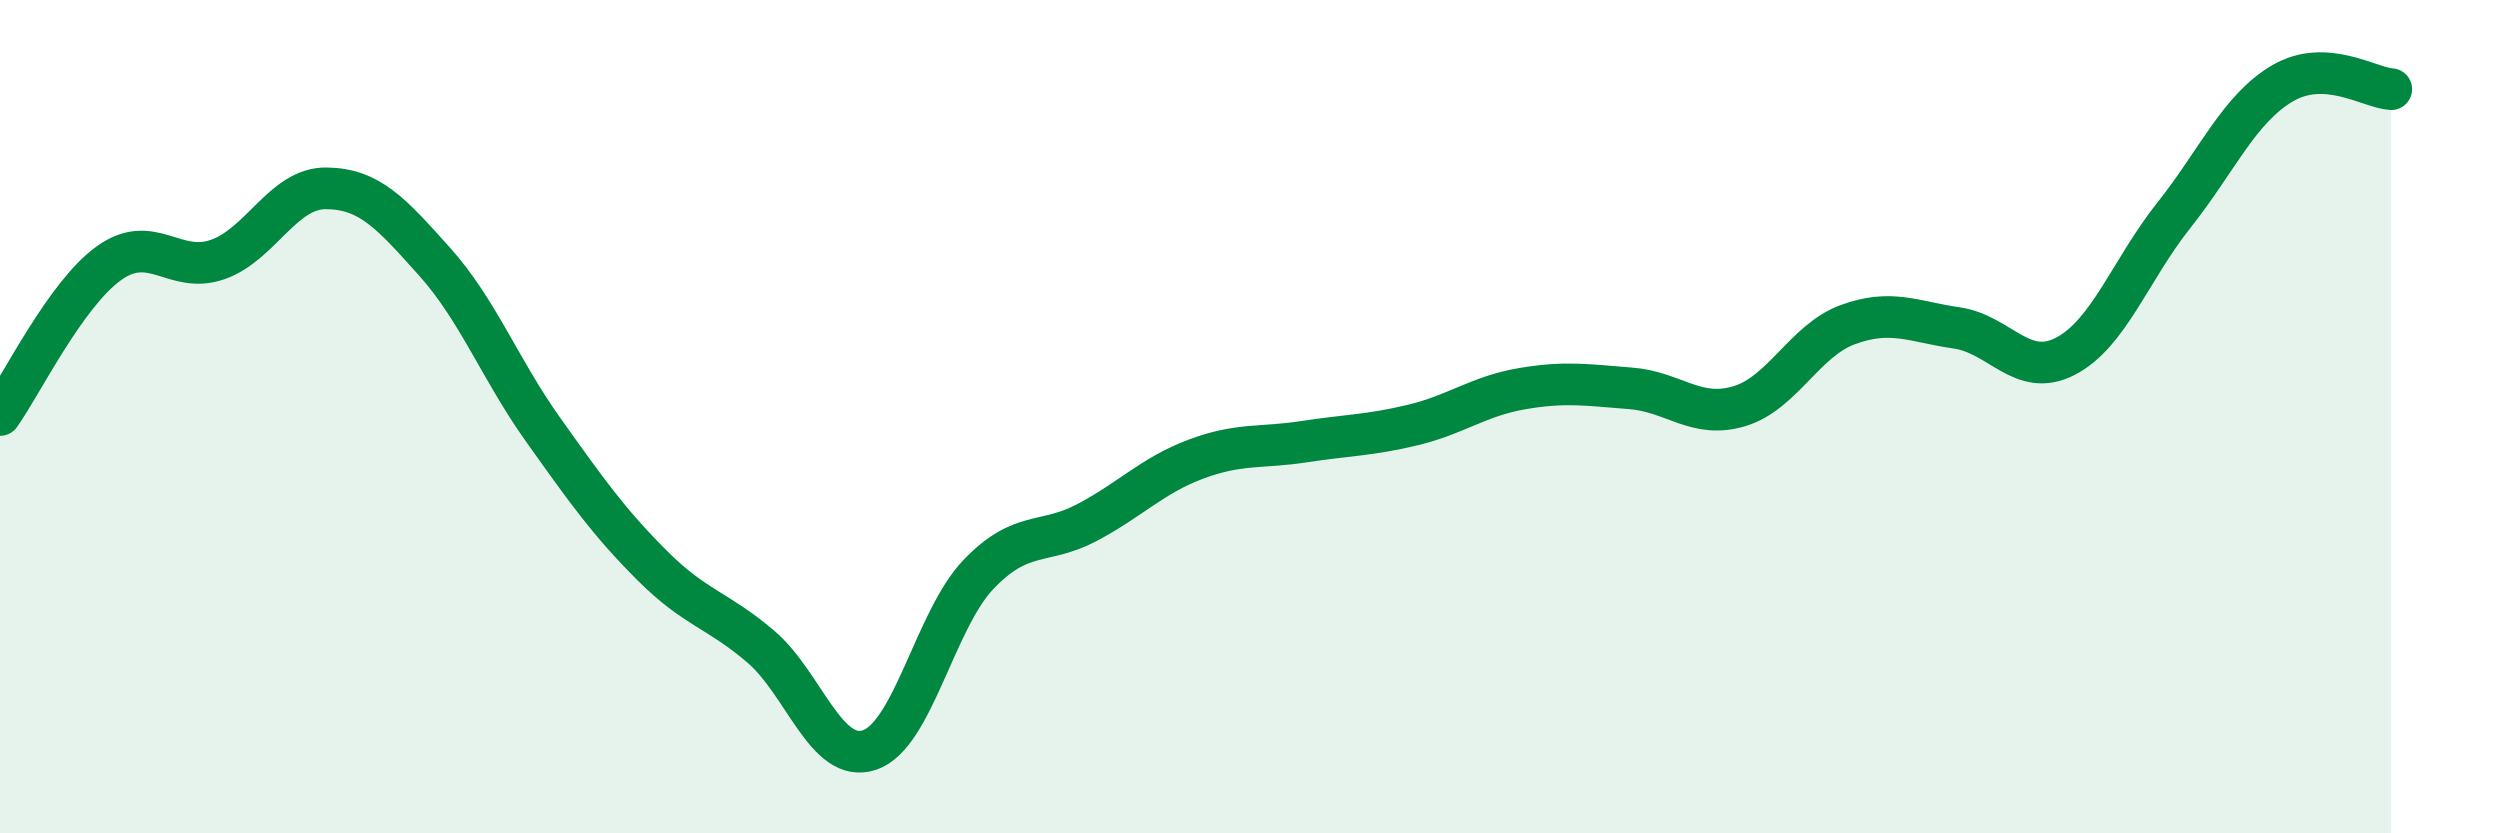
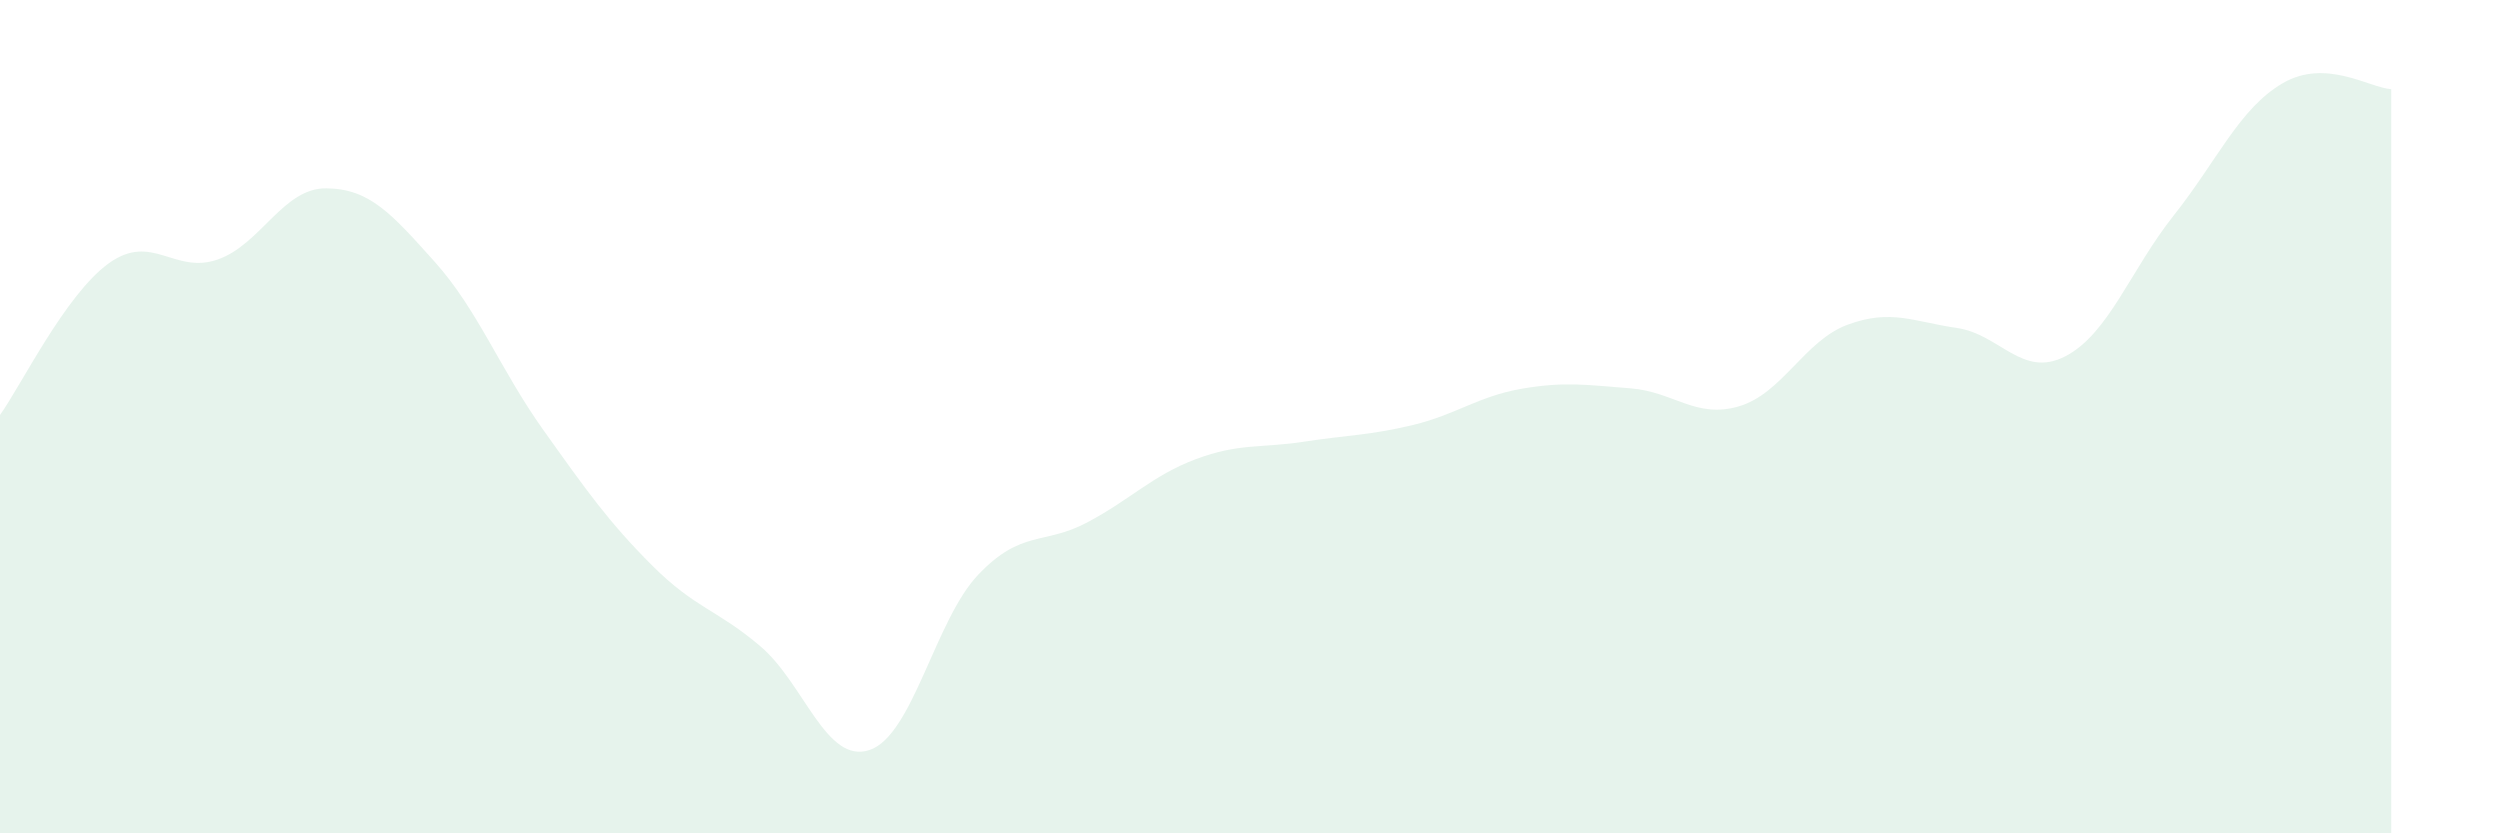
<svg xmlns="http://www.w3.org/2000/svg" width="60" height="20" viewBox="0 0 60 20">
  <path d="M 0,9.96 C 0.52,9.23 1.57,7.07 2.61,6.32 C 3.65,5.57 4.18,6.59 5.22,6.23 C 6.26,5.87 6.79,4.51 7.83,4.52 C 8.87,4.53 9.39,5.12 10.43,6.28 C 11.47,7.44 12,8.86 13.04,10.32 C 14.08,11.78 14.61,12.53 15.65,13.57 C 16.69,14.61 17.22,14.63 18.26,15.52 C 19.3,16.41 19.83,18.35 20.87,18 C 21.91,17.65 22.44,14.88 23.48,13.79 C 24.52,12.7 25.05,13.09 26.09,12.54 C 27.13,11.99 27.66,11.41 28.7,11.02 C 29.74,10.63 30.26,10.76 31.3,10.6 C 32.34,10.44 32.87,10.45 33.91,10.2 C 34.95,9.95 35.48,9.51 36.52,9.33 C 37.56,9.15 38.09,9.24 39.13,9.32 C 40.17,9.4 40.7,10.06 41.74,9.75 C 42.78,9.44 43.31,8.17 44.35,7.79 C 45.39,7.41 45.92,7.72 46.96,7.87 C 48,8.02 48.53,9.09 49.57,8.55 C 50.61,8.01 51.13,6.48 52.17,5.17 C 53.21,3.86 53.74,2.61 54.78,2 C 55.82,1.39 56.87,2.11 57.39,2.14L57.39 20L0 20Z" fill="#008740" opacity="0.1" stroke-linecap="round" stroke-linejoin="round" />
-   <path d="M 0,9.96 C 0.52,9.23 1.57,7.07 2.61,6.32 C 3.65,5.57 4.18,6.59 5.22,6.23 C 6.26,5.87 6.79,4.51 7.83,4.52 C 8.87,4.53 9.39,5.12 10.43,6.28 C 11.47,7.44 12,8.86 13.04,10.32 C 14.08,11.78 14.61,12.53 15.65,13.57 C 16.69,14.61 17.22,14.63 18.26,15.52 C 19.3,16.41 19.83,18.35 20.87,18 C 21.91,17.65 22.44,14.88 23.48,13.79 C 24.52,12.7 25.05,13.09 26.09,12.54 C 27.13,11.99 27.66,11.41 28.7,11.02 C 29.74,10.63 30.26,10.76 31.3,10.6 C 32.34,10.44 32.87,10.45 33.91,10.2 C 34.95,9.95 35.48,9.51 36.52,9.33 C 37.56,9.15 38.09,9.24 39.13,9.32 C 40.17,9.4 40.7,10.06 41.74,9.75 C 42.78,9.44 43.31,8.17 44.35,7.79 C 45.39,7.41 45.92,7.72 46.96,7.87 C 48,8.02 48.53,9.09 49.57,8.55 C 50.61,8.01 51.13,6.48 52.17,5.17 C 53.21,3.86 53.74,2.61 54.78,2 C 55.82,1.39 56.87,2.11 57.39,2.14" stroke="#008740" stroke-width="1" fill="none" stroke-linecap="round" stroke-linejoin="round" />
</svg>